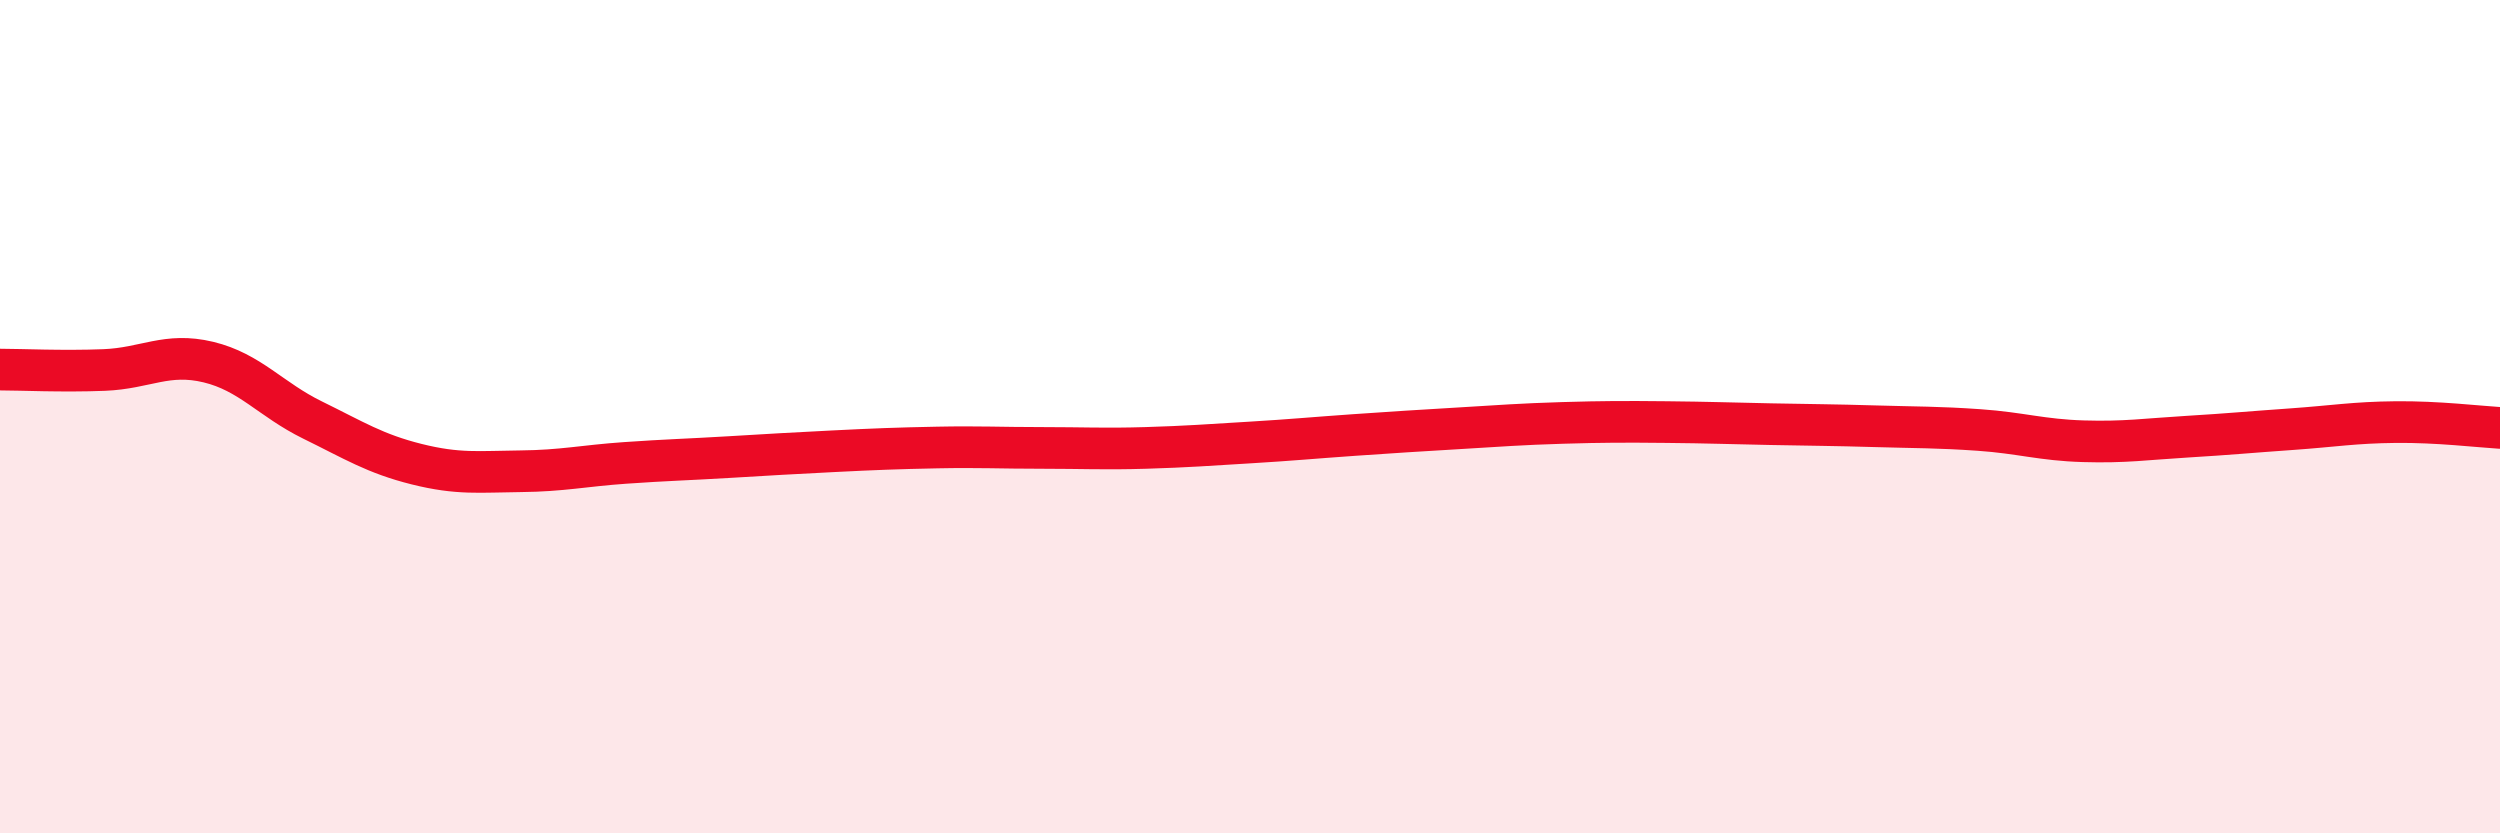
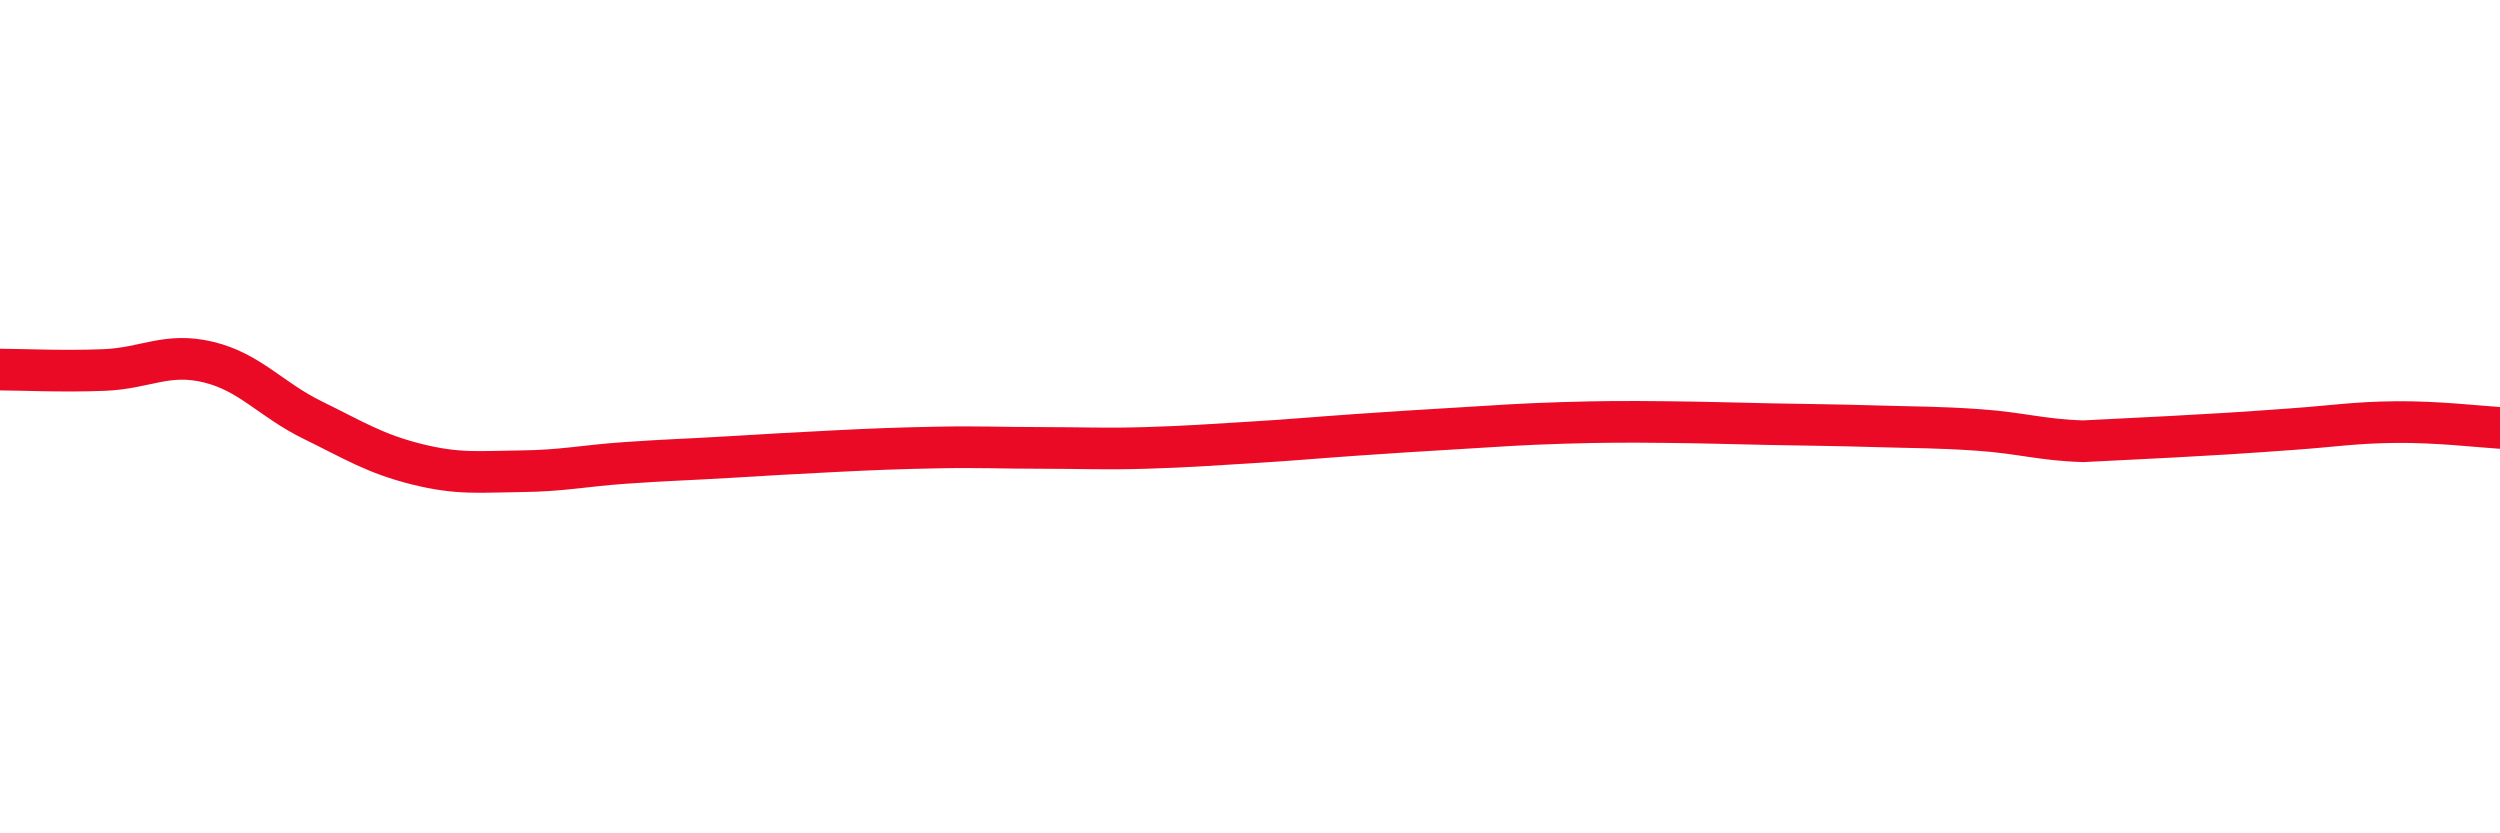
<svg xmlns="http://www.w3.org/2000/svg" width="60" height="20" viewBox="0 0 60 20">
-   <path d="M 0,8.87 C 0.5,8.87 1.5,8.92 2.5,8.88 C 3.5,8.84 4,8.45 5,8.69 C 6,8.93 6.5,9.59 7.5,10.08 C 8.5,10.57 9,10.89 10,11.14 C 11,11.39 11.5,11.32 12.5,11.31 C 13.5,11.3 14,11.18 15,11.11 C 16,11.04 16.5,11.03 17.5,10.97 C 18.5,10.91 19,10.88 20,10.83 C 21,10.78 21.5,10.76 22.5,10.74 C 23.5,10.72 24,10.75 25,10.75 C 26,10.75 26.5,10.78 27.5,10.75 C 28.5,10.72 29,10.68 30,10.62 C 31,10.56 31.5,10.51 32.5,10.44 C 33.5,10.37 34,10.34 35,10.28 C 36,10.22 36.5,10.18 37.5,10.15 C 38.5,10.12 39,10.12 40,10.13 C 41,10.14 41.5,10.16 42.5,10.18 C 43.5,10.2 44,10.2 45,10.23 C 46,10.26 46.5,10.25 47.5,10.32 C 48.5,10.39 49,10.56 50,10.59 C 51,10.62 51.5,10.54 52.5,10.48 C 53.5,10.42 54,10.37 55,10.3 C 56,10.23 56.5,10.14 57.5,10.13 C 58.5,10.12 59.5,10.24 60,10.27L60 20L0 20Z" fill="#EB0A25" opacity="0.1" stroke-linecap="round" stroke-linejoin="round" />
-   <path d="M 0,8.87 C 0.5,8.87 1.5,8.92 2.5,8.88 C 3.5,8.84 4,8.45 5,8.69 C 6,8.93 6.5,9.59 7.5,10.08 C 8.5,10.57 9,10.89 10,11.14 C 11,11.39 11.5,11.32 12.5,11.31 C 13.5,11.3 14,11.18 15,11.11 C 16,11.04 16.5,11.03 17.5,10.97 C 18.5,10.91 19,10.88 20,10.83 C 21,10.78 21.5,10.76 22.5,10.74 C 23.5,10.72 24,10.75 25,10.75 C 26,10.75 26.5,10.78 27.5,10.75 C 28.5,10.72 29,10.68 30,10.62 C 31,10.56 31.5,10.51 32.5,10.44 C 33.5,10.37 34,10.34 35,10.28 C 36,10.22 36.5,10.18 37.5,10.15 C 38.5,10.12 39,10.12 40,10.13 C 41,10.14 41.5,10.16 42.5,10.18 C 43.5,10.2 44,10.2 45,10.23 C 46,10.26 46.5,10.25 47.5,10.32 C 48.5,10.39 49,10.56 50,10.59 C 51,10.62 51.5,10.54 52.5,10.48 C 53.5,10.42 54,10.37 55,10.3 C 56,10.23 56.5,10.14 57.5,10.13 C 58.5,10.12 59.5,10.24 60,10.27" stroke="#EB0A25" stroke-width="1" fill="none" stroke-linecap="round" stroke-linejoin="round" />
+   <path d="M 0,8.87 C 0.5,8.87 1.5,8.92 2.5,8.88 C 3.5,8.84 4,8.45 5,8.69 C 6,8.93 6.5,9.59 7.5,10.08 C 8.5,10.57 9,10.89 10,11.14 C 11,11.39 11.5,11.32 12.5,11.31 C 13.5,11.3 14,11.18 15,11.11 C 16,11.04 16.5,11.03 17.5,10.97 C 18.5,10.91 19,10.88 20,10.83 C 21,10.78 21.5,10.76 22.5,10.74 C 23.5,10.72 24,10.75 25,10.75 C 26,10.75 26.5,10.78 27.5,10.75 C 28.5,10.72 29,10.68 30,10.62 C 31,10.56 31.5,10.51 32.5,10.44 C 33.5,10.37 34,10.34 35,10.28 C 36,10.22 36.5,10.18 37.5,10.15 C 38.5,10.12 39,10.12 40,10.13 C 41,10.14 41.5,10.16 42.5,10.18 C 43.5,10.2 44,10.2 45,10.23 C 46,10.26 46.5,10.25 47.5,10.32 C 48.5,10.39 49,10.56 50,10.59 C 53.5,10.42 54,10.37 55,10.3 C 56,10.23 56.5,10.14 57.5,10.13 C 58.5,10.12 59.5,10.24 60,10.27" stroke="#EB0A25" stroke-width="1" fill="none" stroke-linecap="round" stroke-linejoin="round" />
</svg>